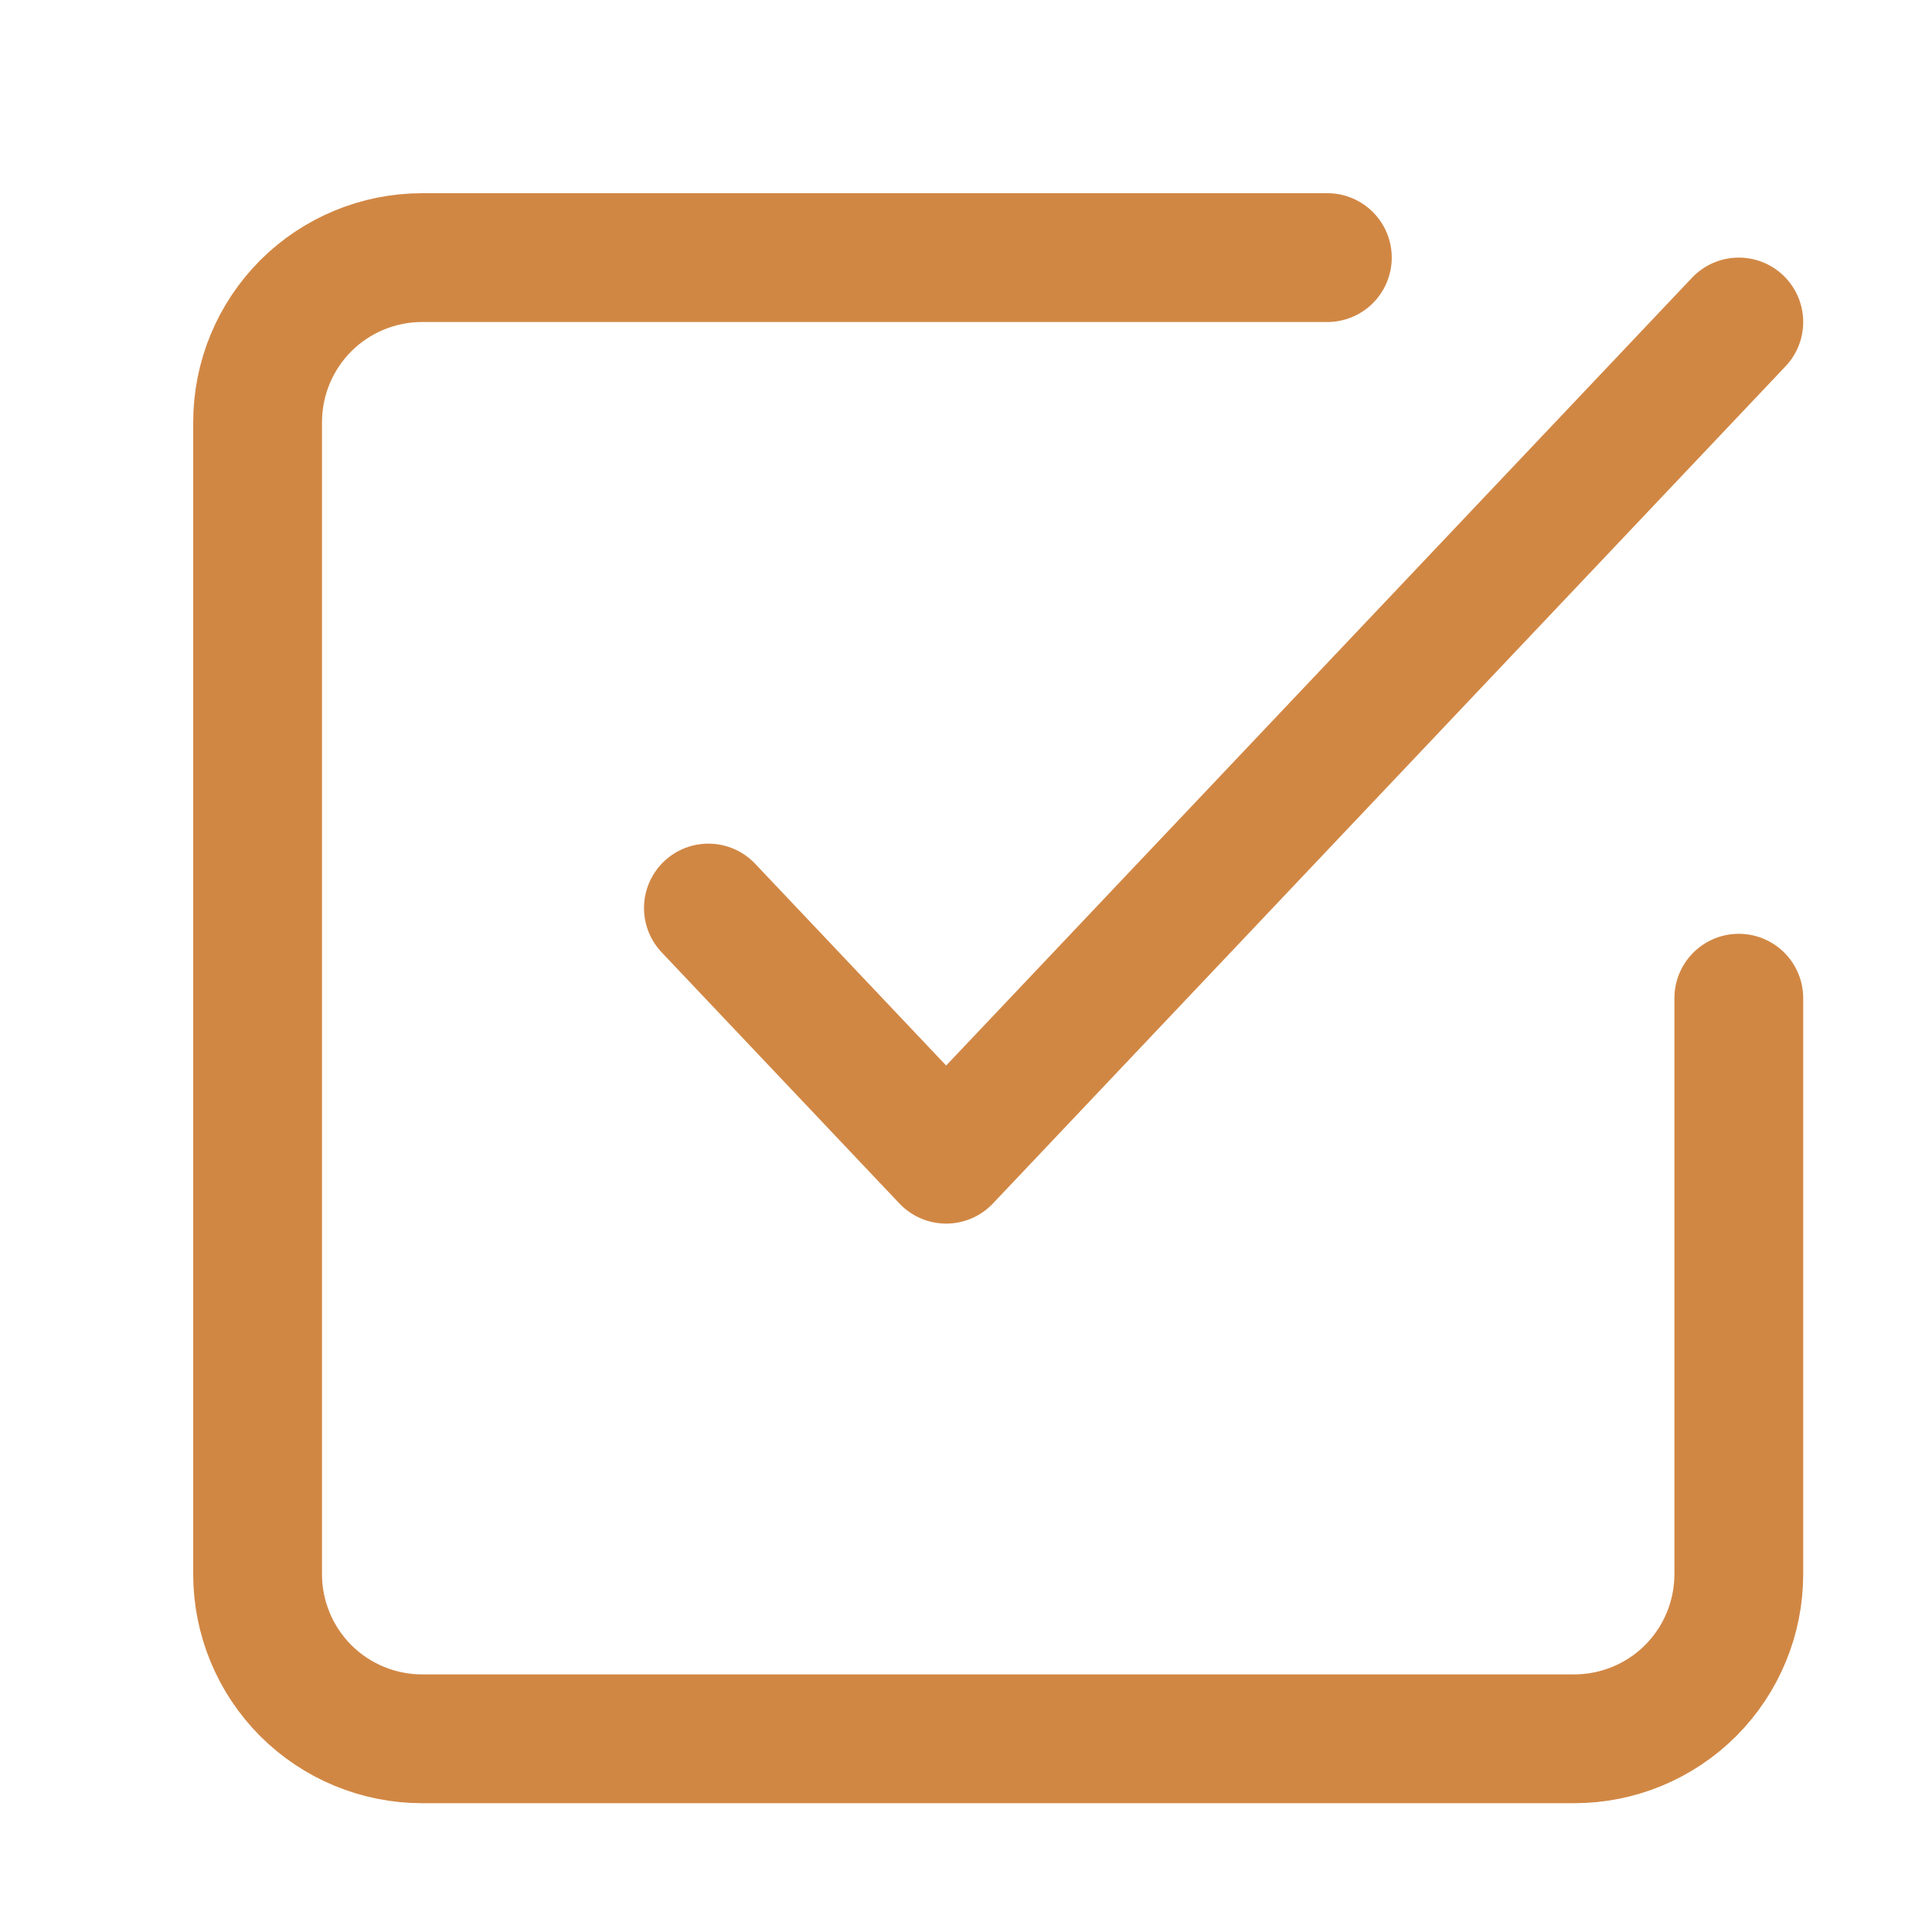
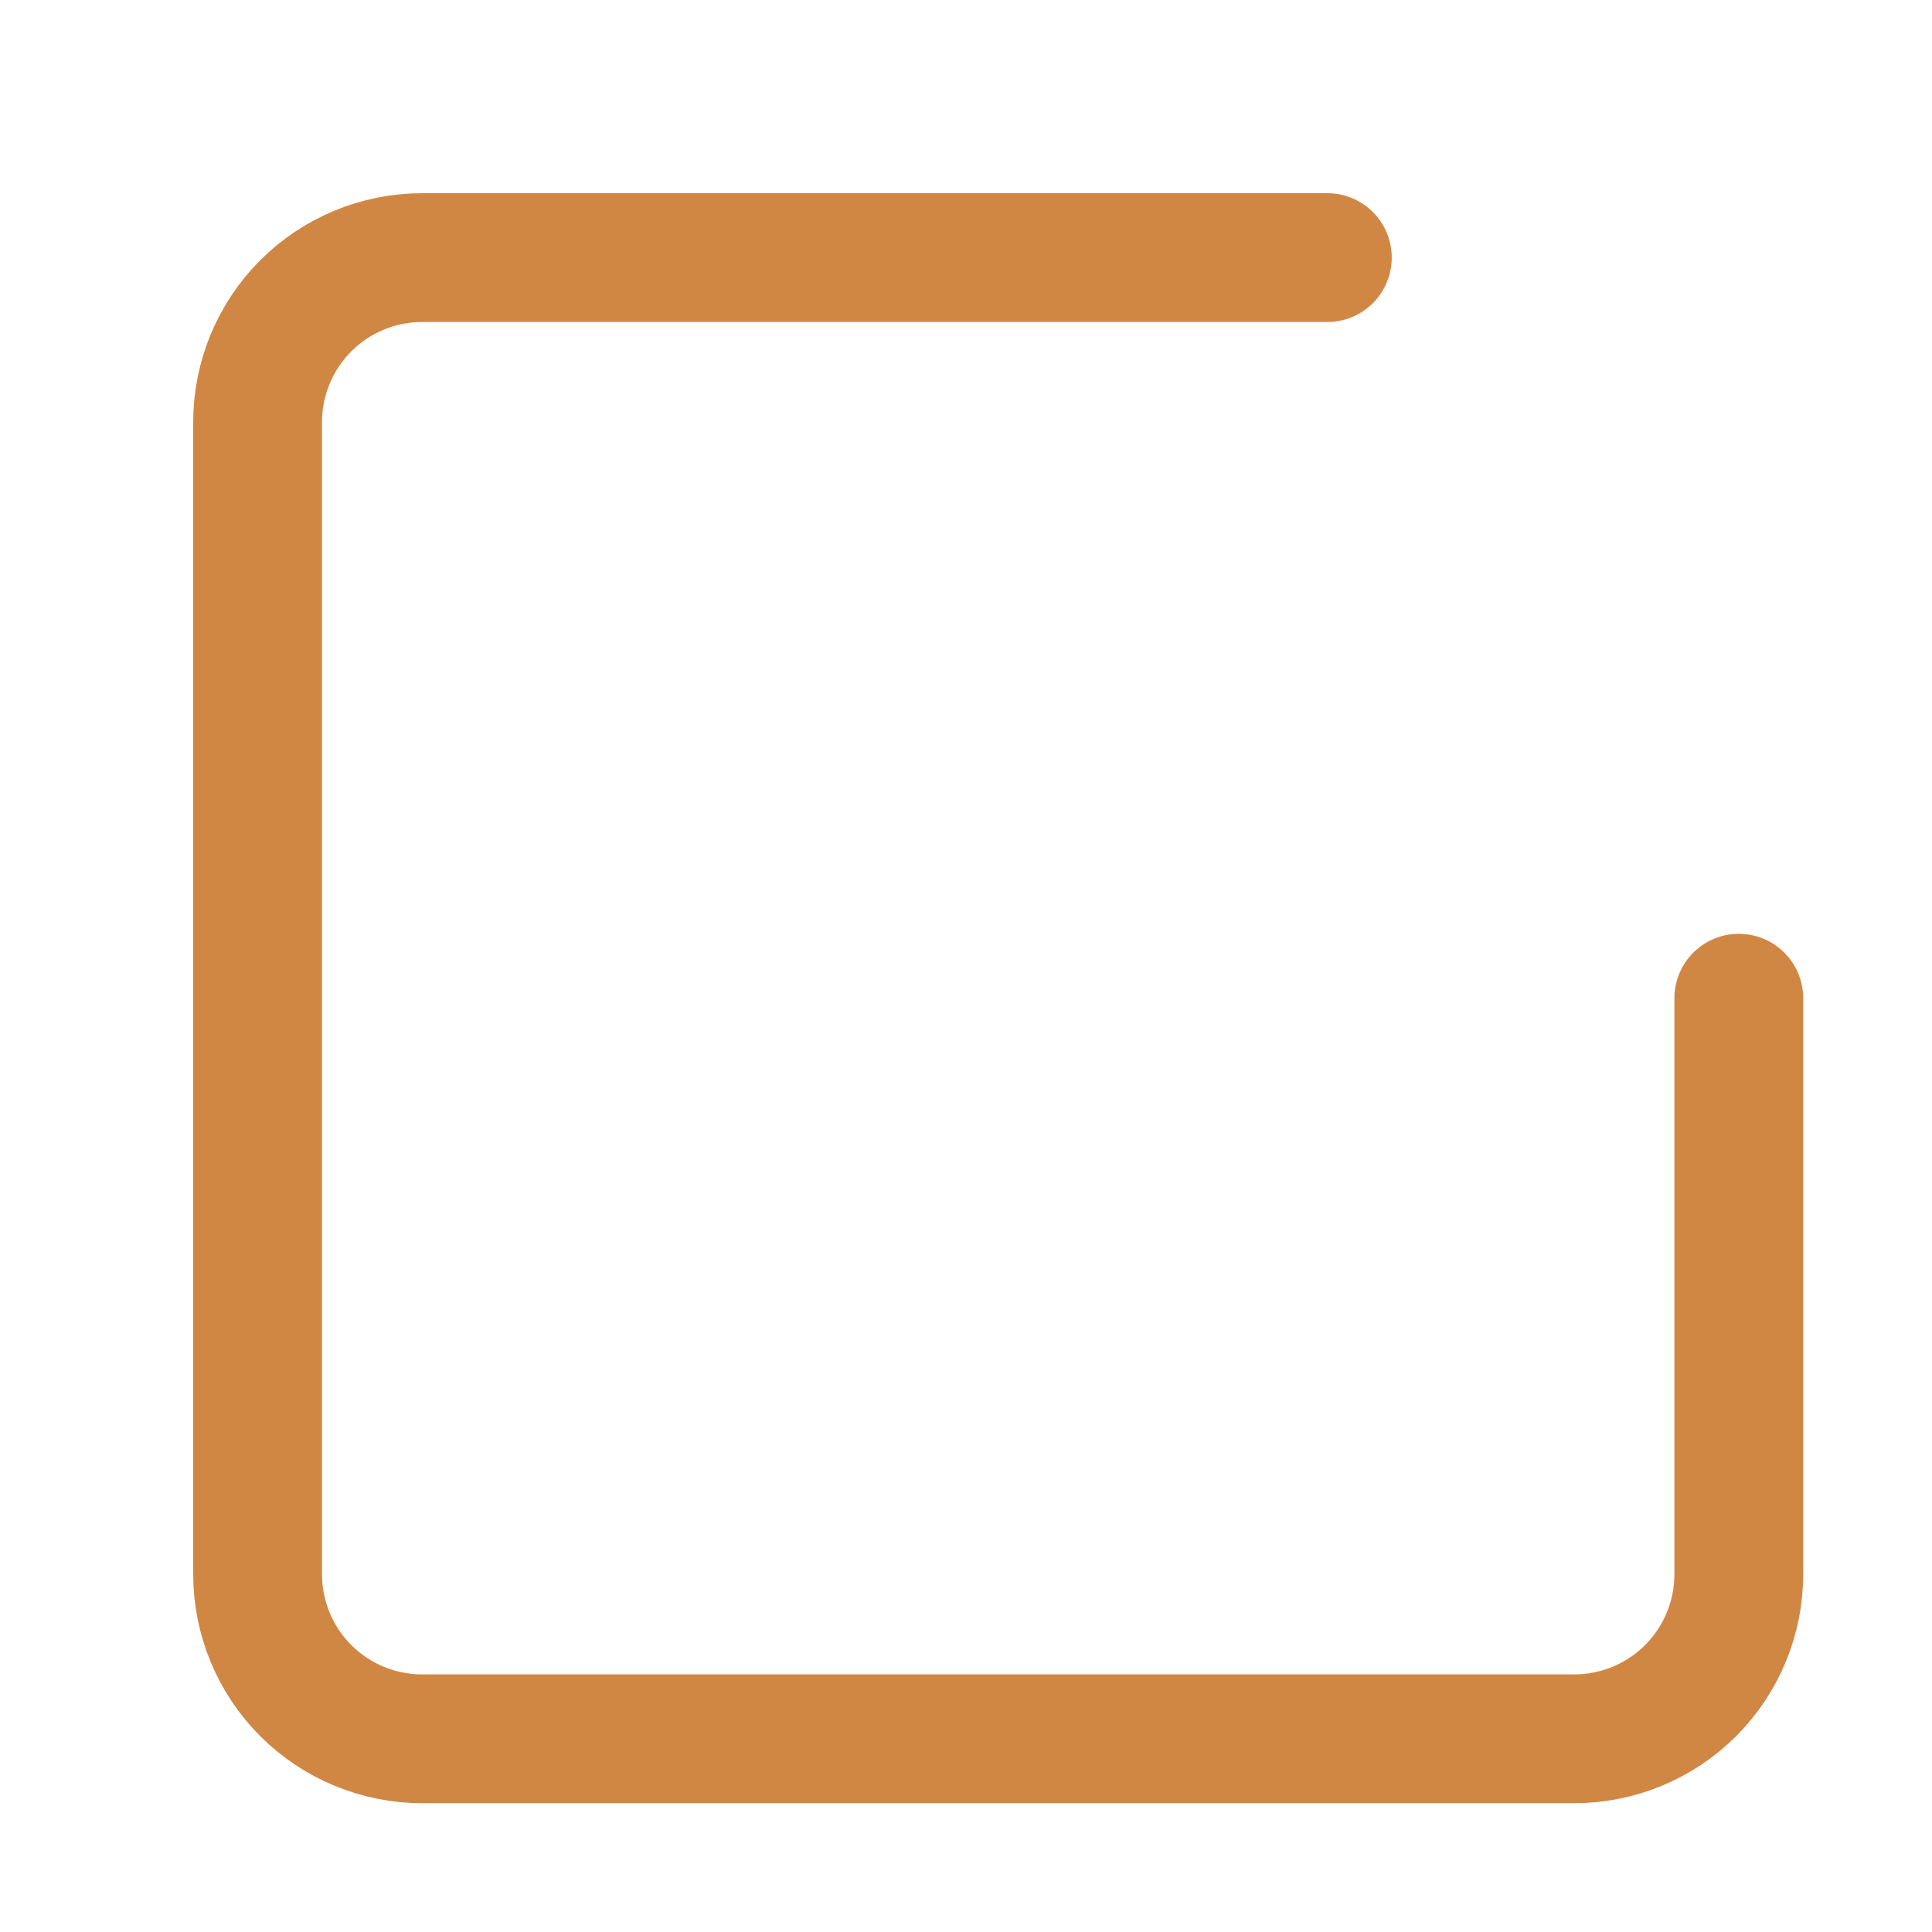
<svg xmlns="http://www.w3.org/2000/svg" width="30" height="30" viewBox="0 0 30 30" fill="none">
-   <path d="M11 14.1L14.692 18L27 5" stroke="#D18744" stroke-width="2" stroke-linecap="round" stroke-linejoin="round" />
  <path d="M27 15.5V24.444C27 25.122 26.731 25.772 26.252 26.252C25.772 26.731 25.122 27 24.444 27H6.556C5.878 27 5.228 26.731 4.748 26.252C4.269 25.772 4 25.122 4 24.444V6.556C4 5.878 4.269 5.228 4.748 4.748C5.228 4.269 5.878 4 6.556 4H20.611" stroke="#D18744" stroke-width="2" stroke-linecap="round" stroke-linejoin="round" />
</svg>